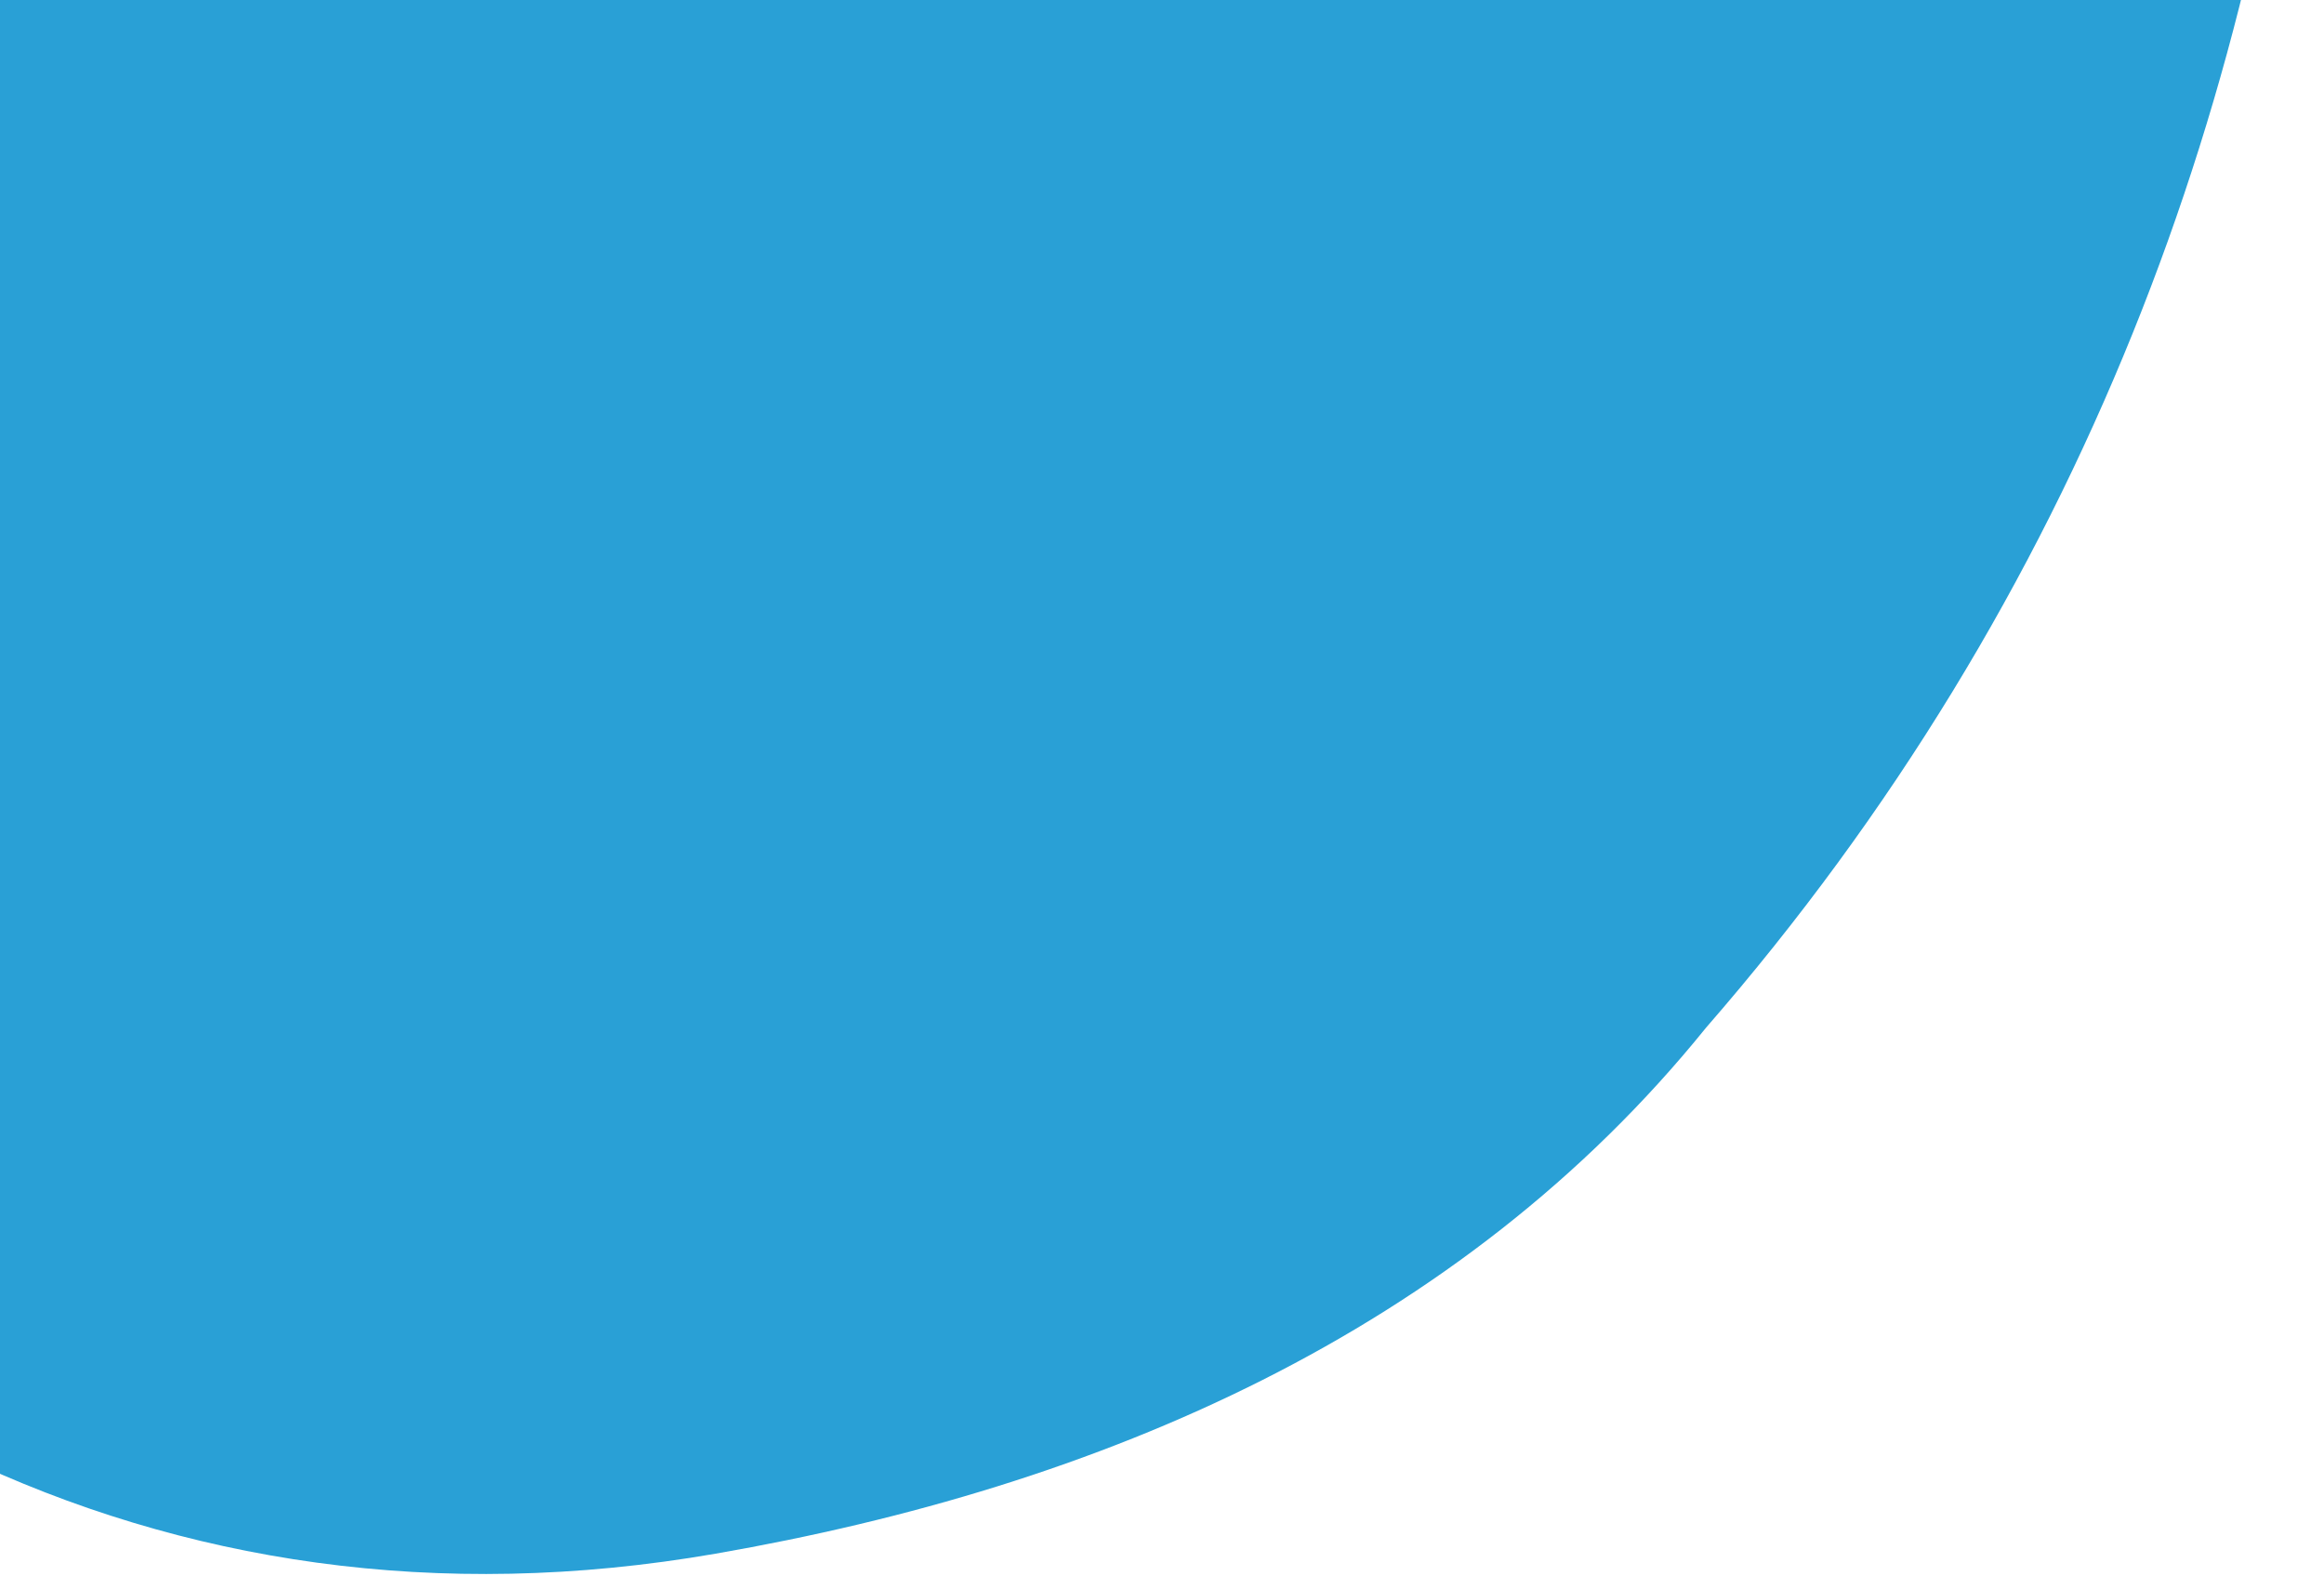
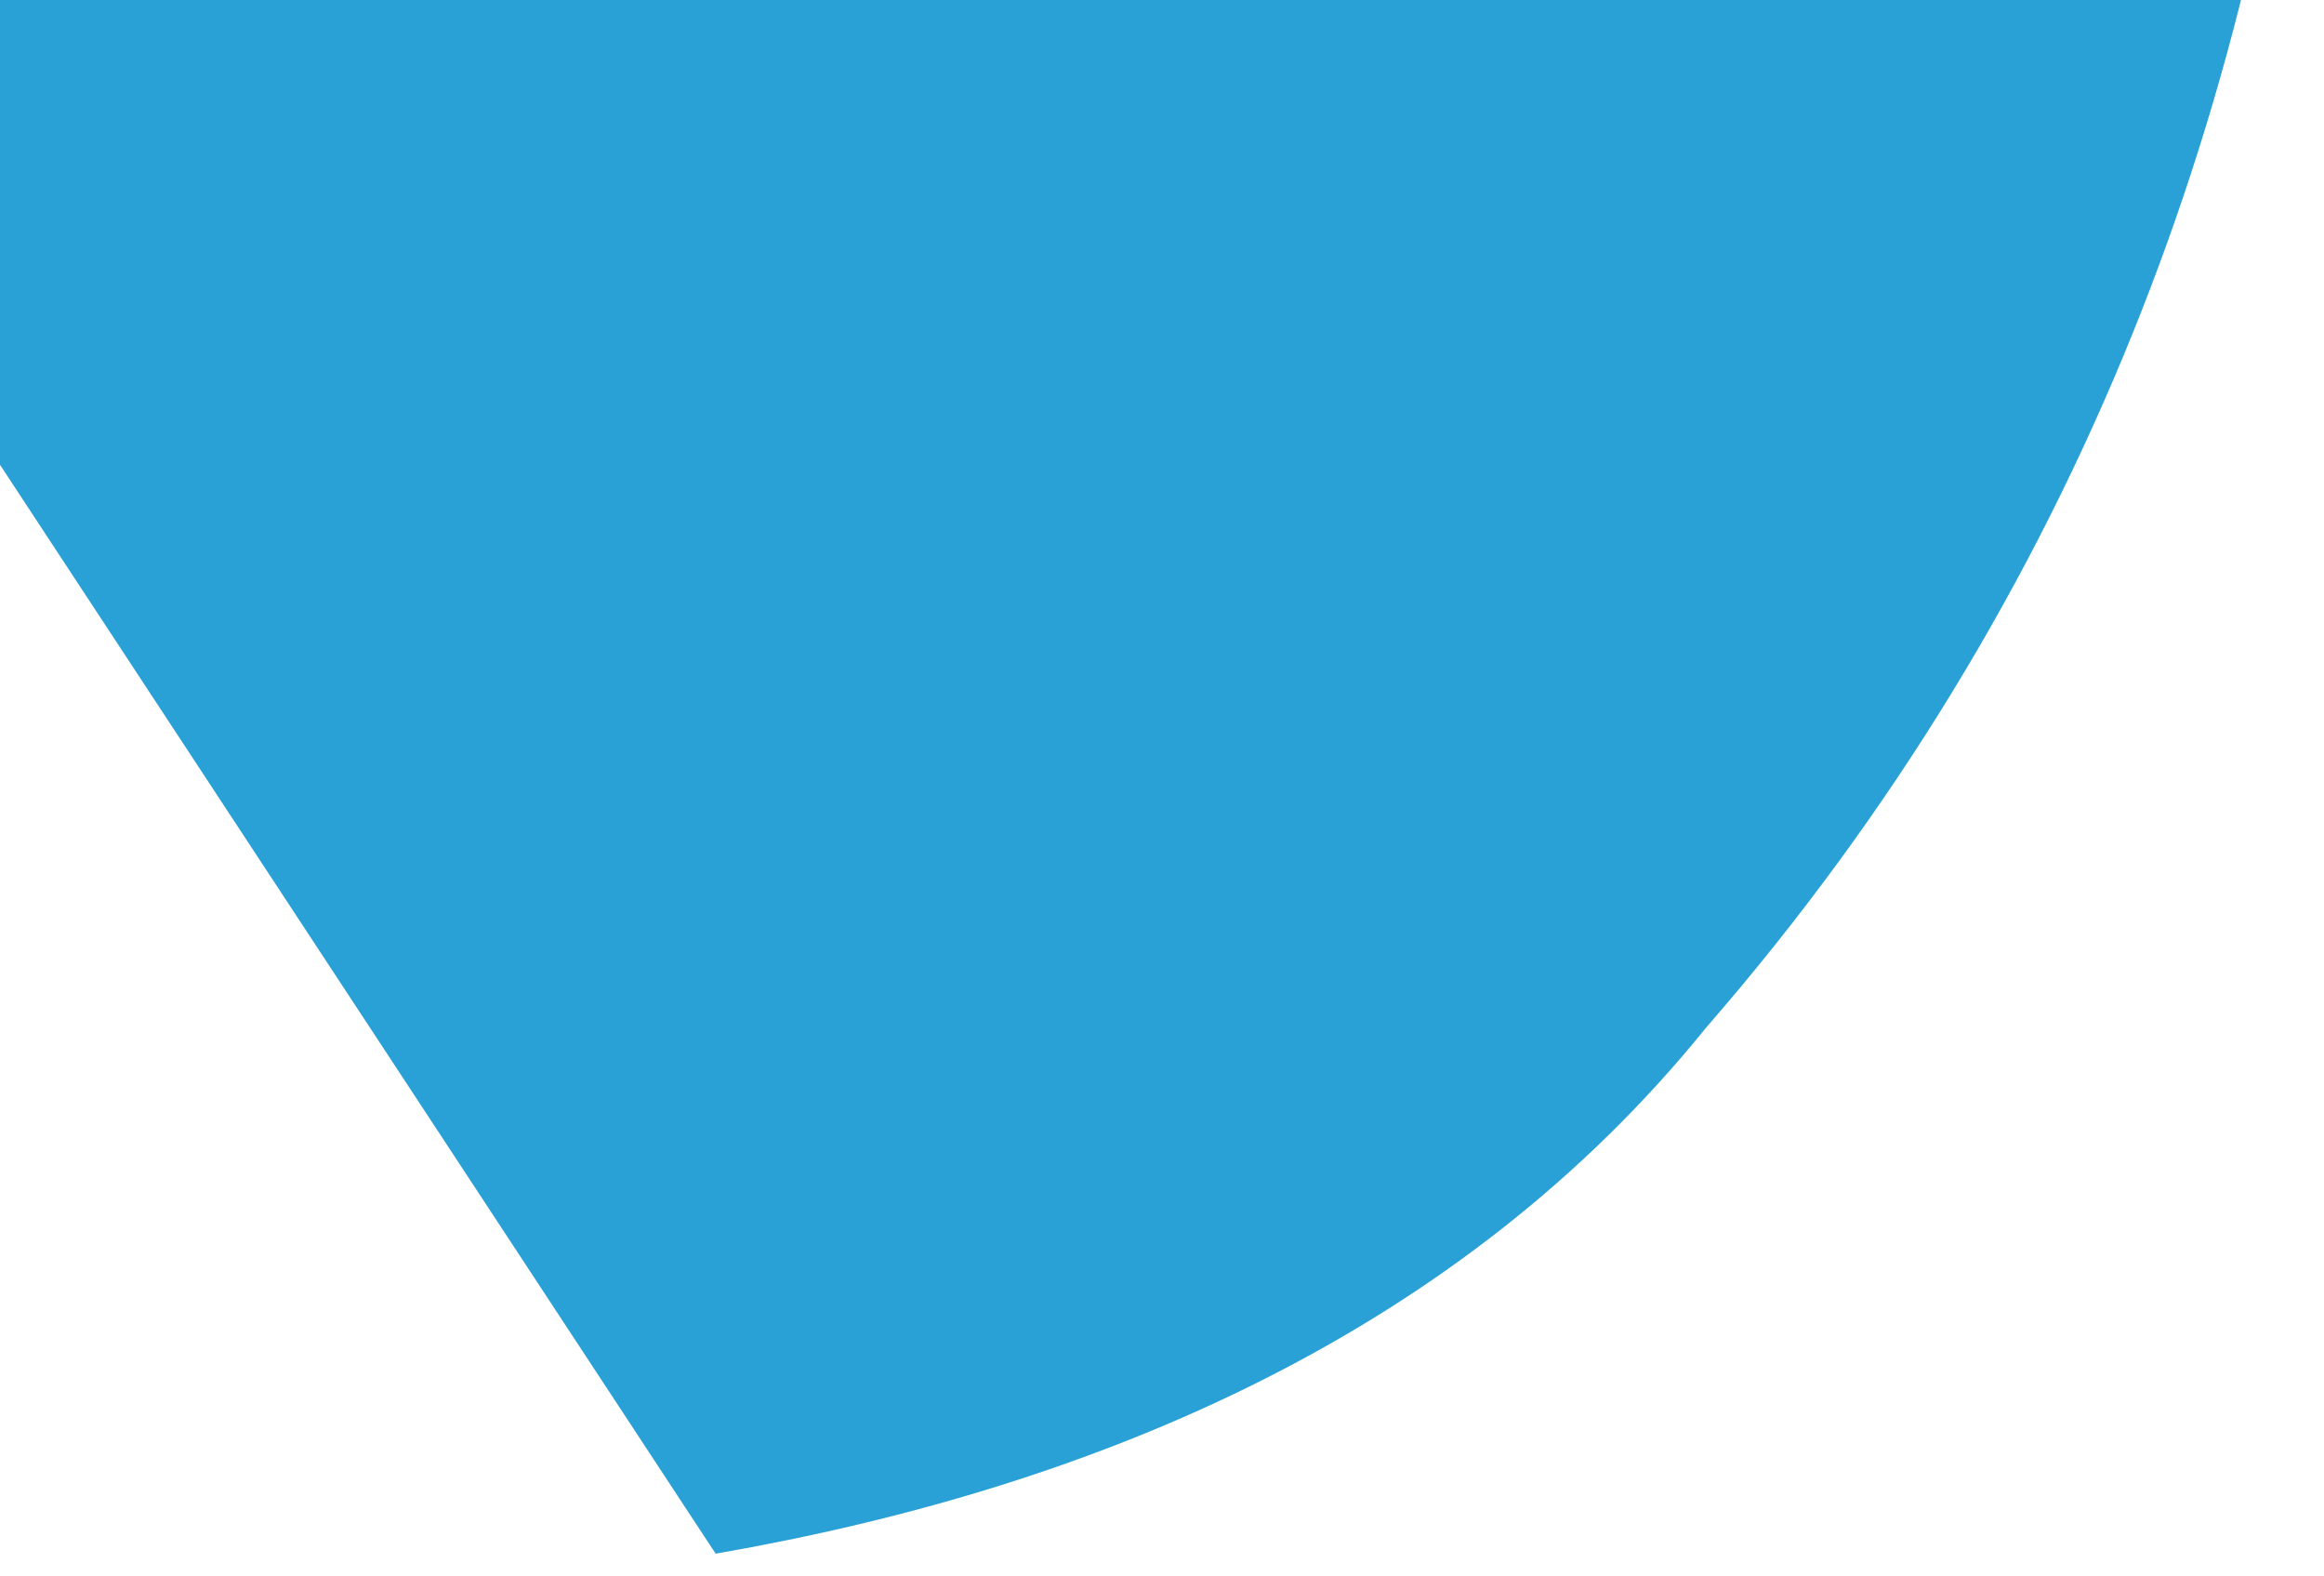
<svg xmlns="http://www.w3.org/2000/svg" width="640" height="434" viewBox="0 0 640 434" fill="none">
-   <path d="M469.834 282.941C402.026 366.886 302.833 409.408 197.078 427.771C-110.101 481.109 -308.138 143.851 -271.19 -181.629L-261.224 -269.42C-237.76 -476.113 -102.974 -650.255 84.624 -716.253C272.979 -782.517 491.669 -731.219 568.966 -539.051C675.44 -274.347 676.097 45.967 469.834 282.941Z" fill="#29A0D6" />
+   <path d="M469.834 282.941C402.026 366.886 302.833 409.408 197.078 427.771L-261.224 -269.42C-237.76 -476.113 -102.974 -650.255 84.624 -716.253C272.979 -782.517 491.669 -731.219 568.966 -539.051C675.44 -274.347 676.097 45.967 469.834 282.941Z" fill="#29A0D6" />
</svg>